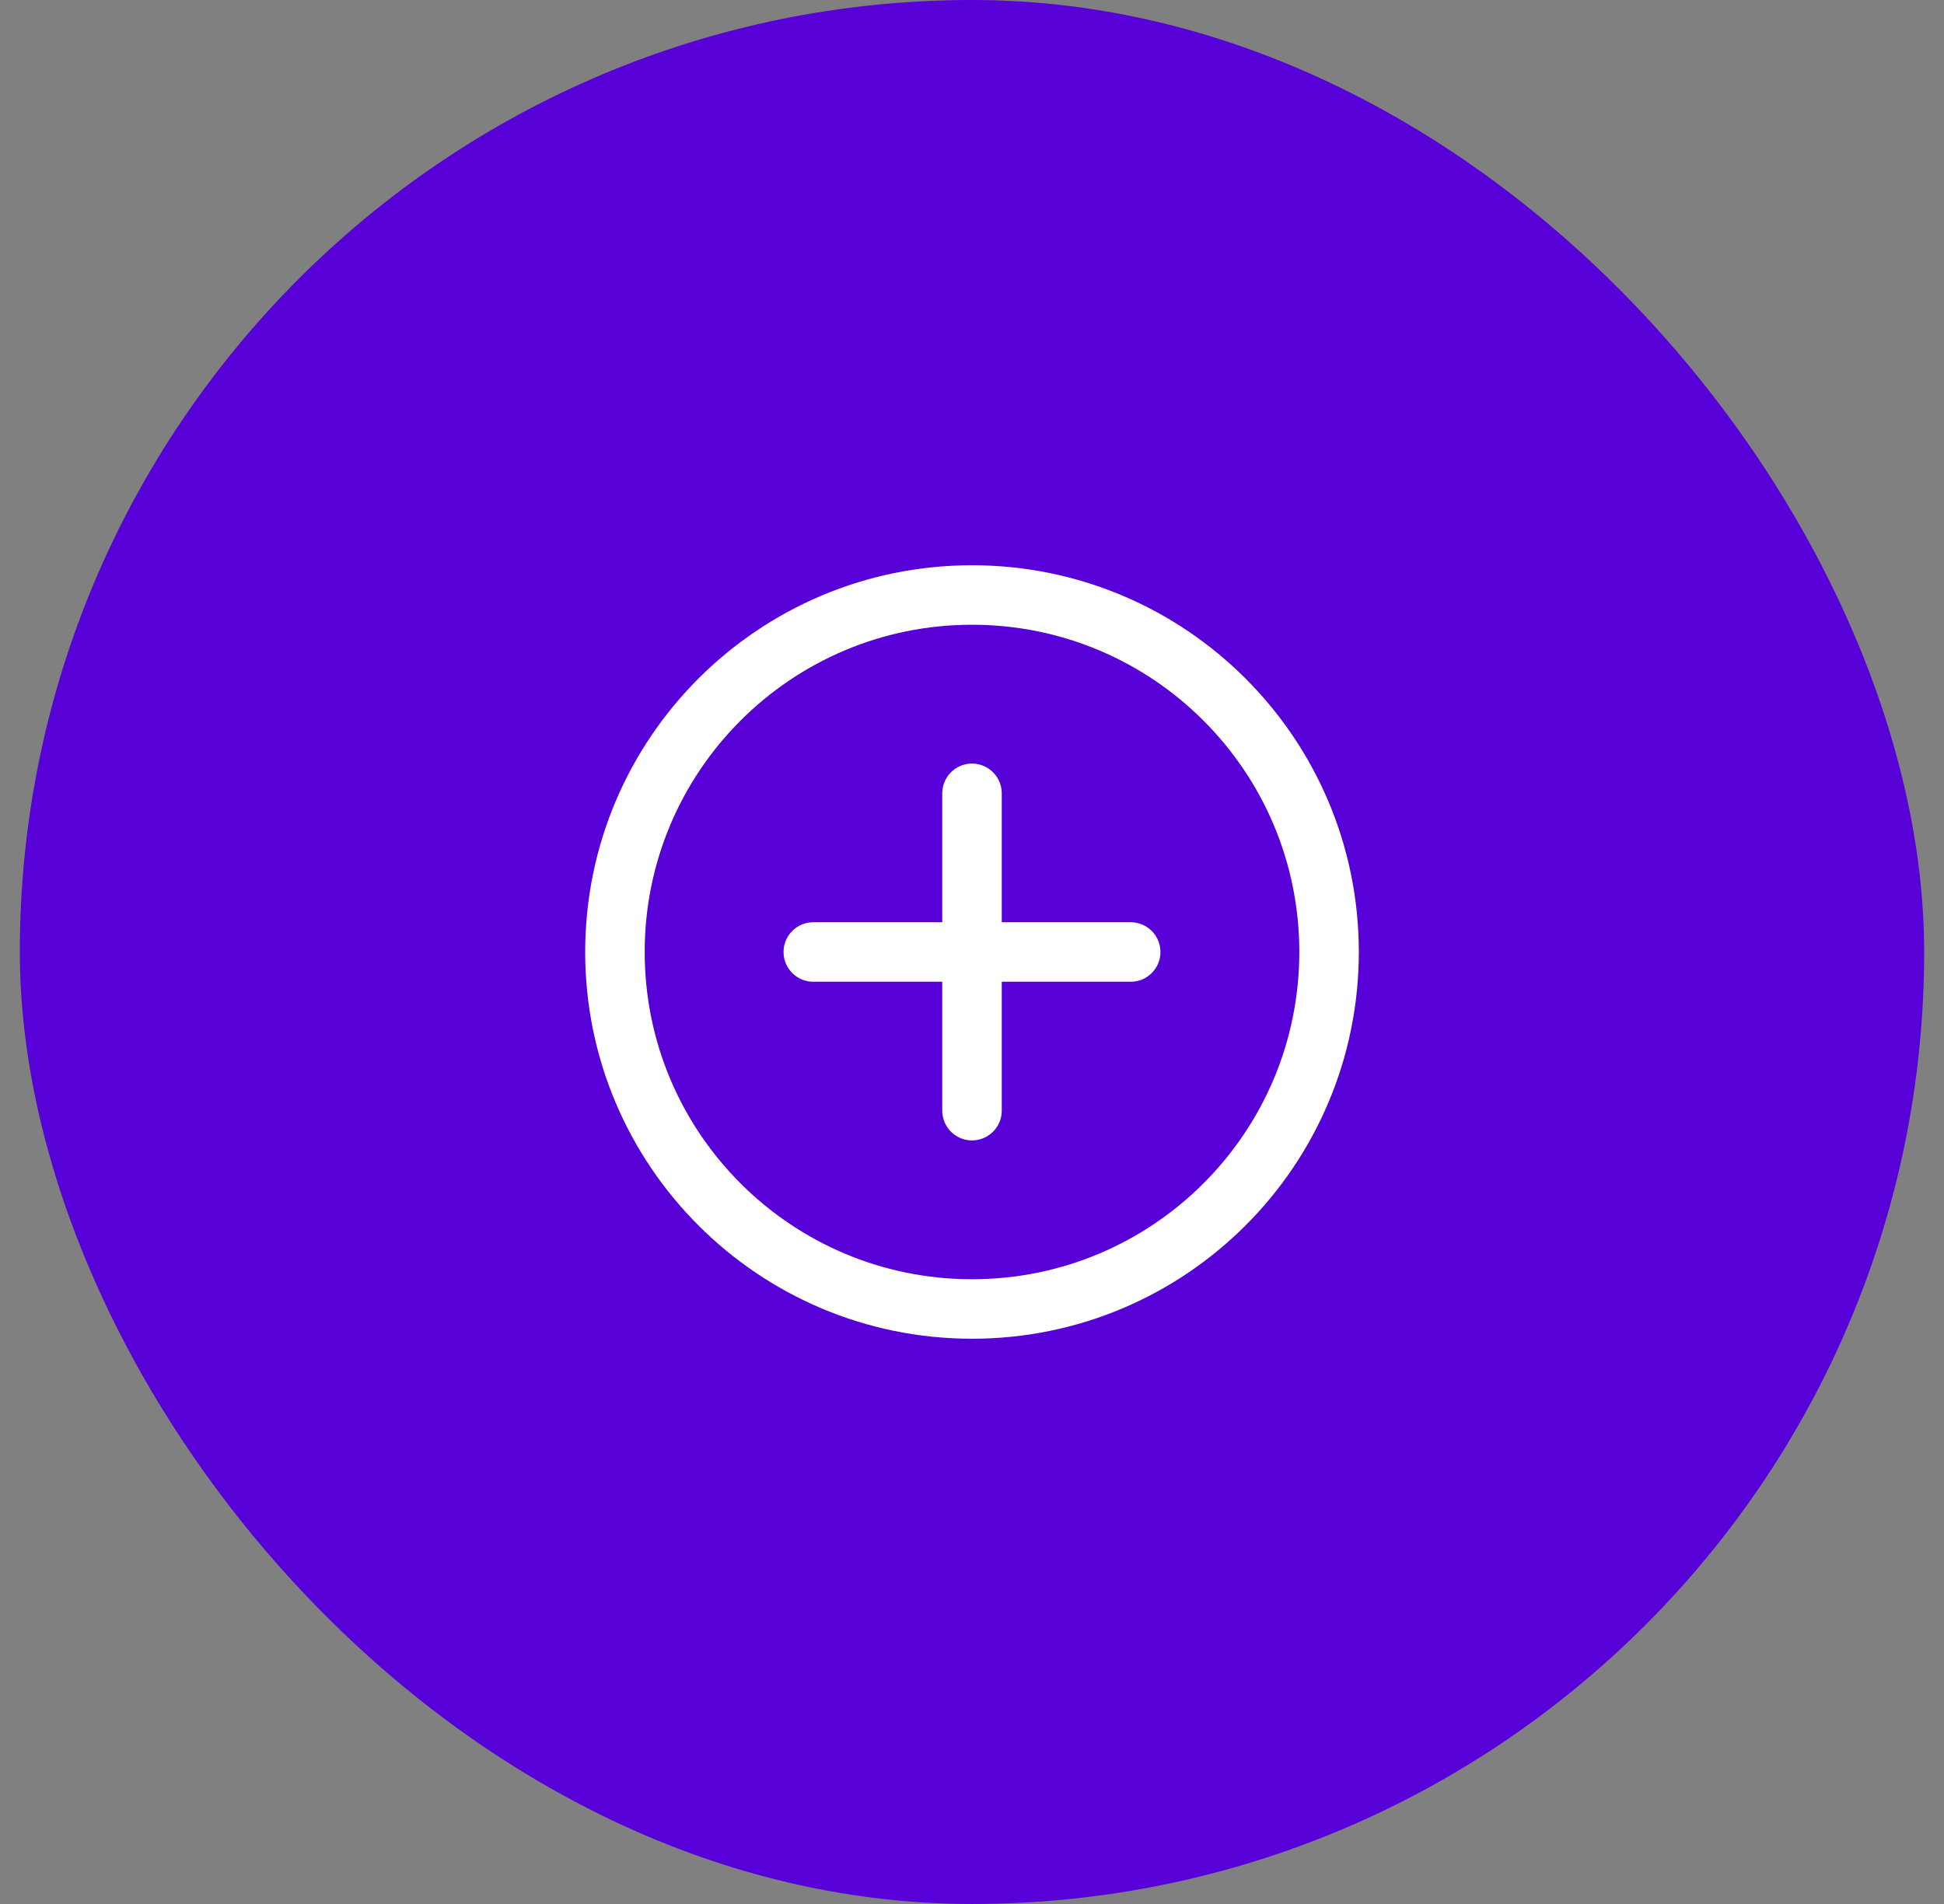
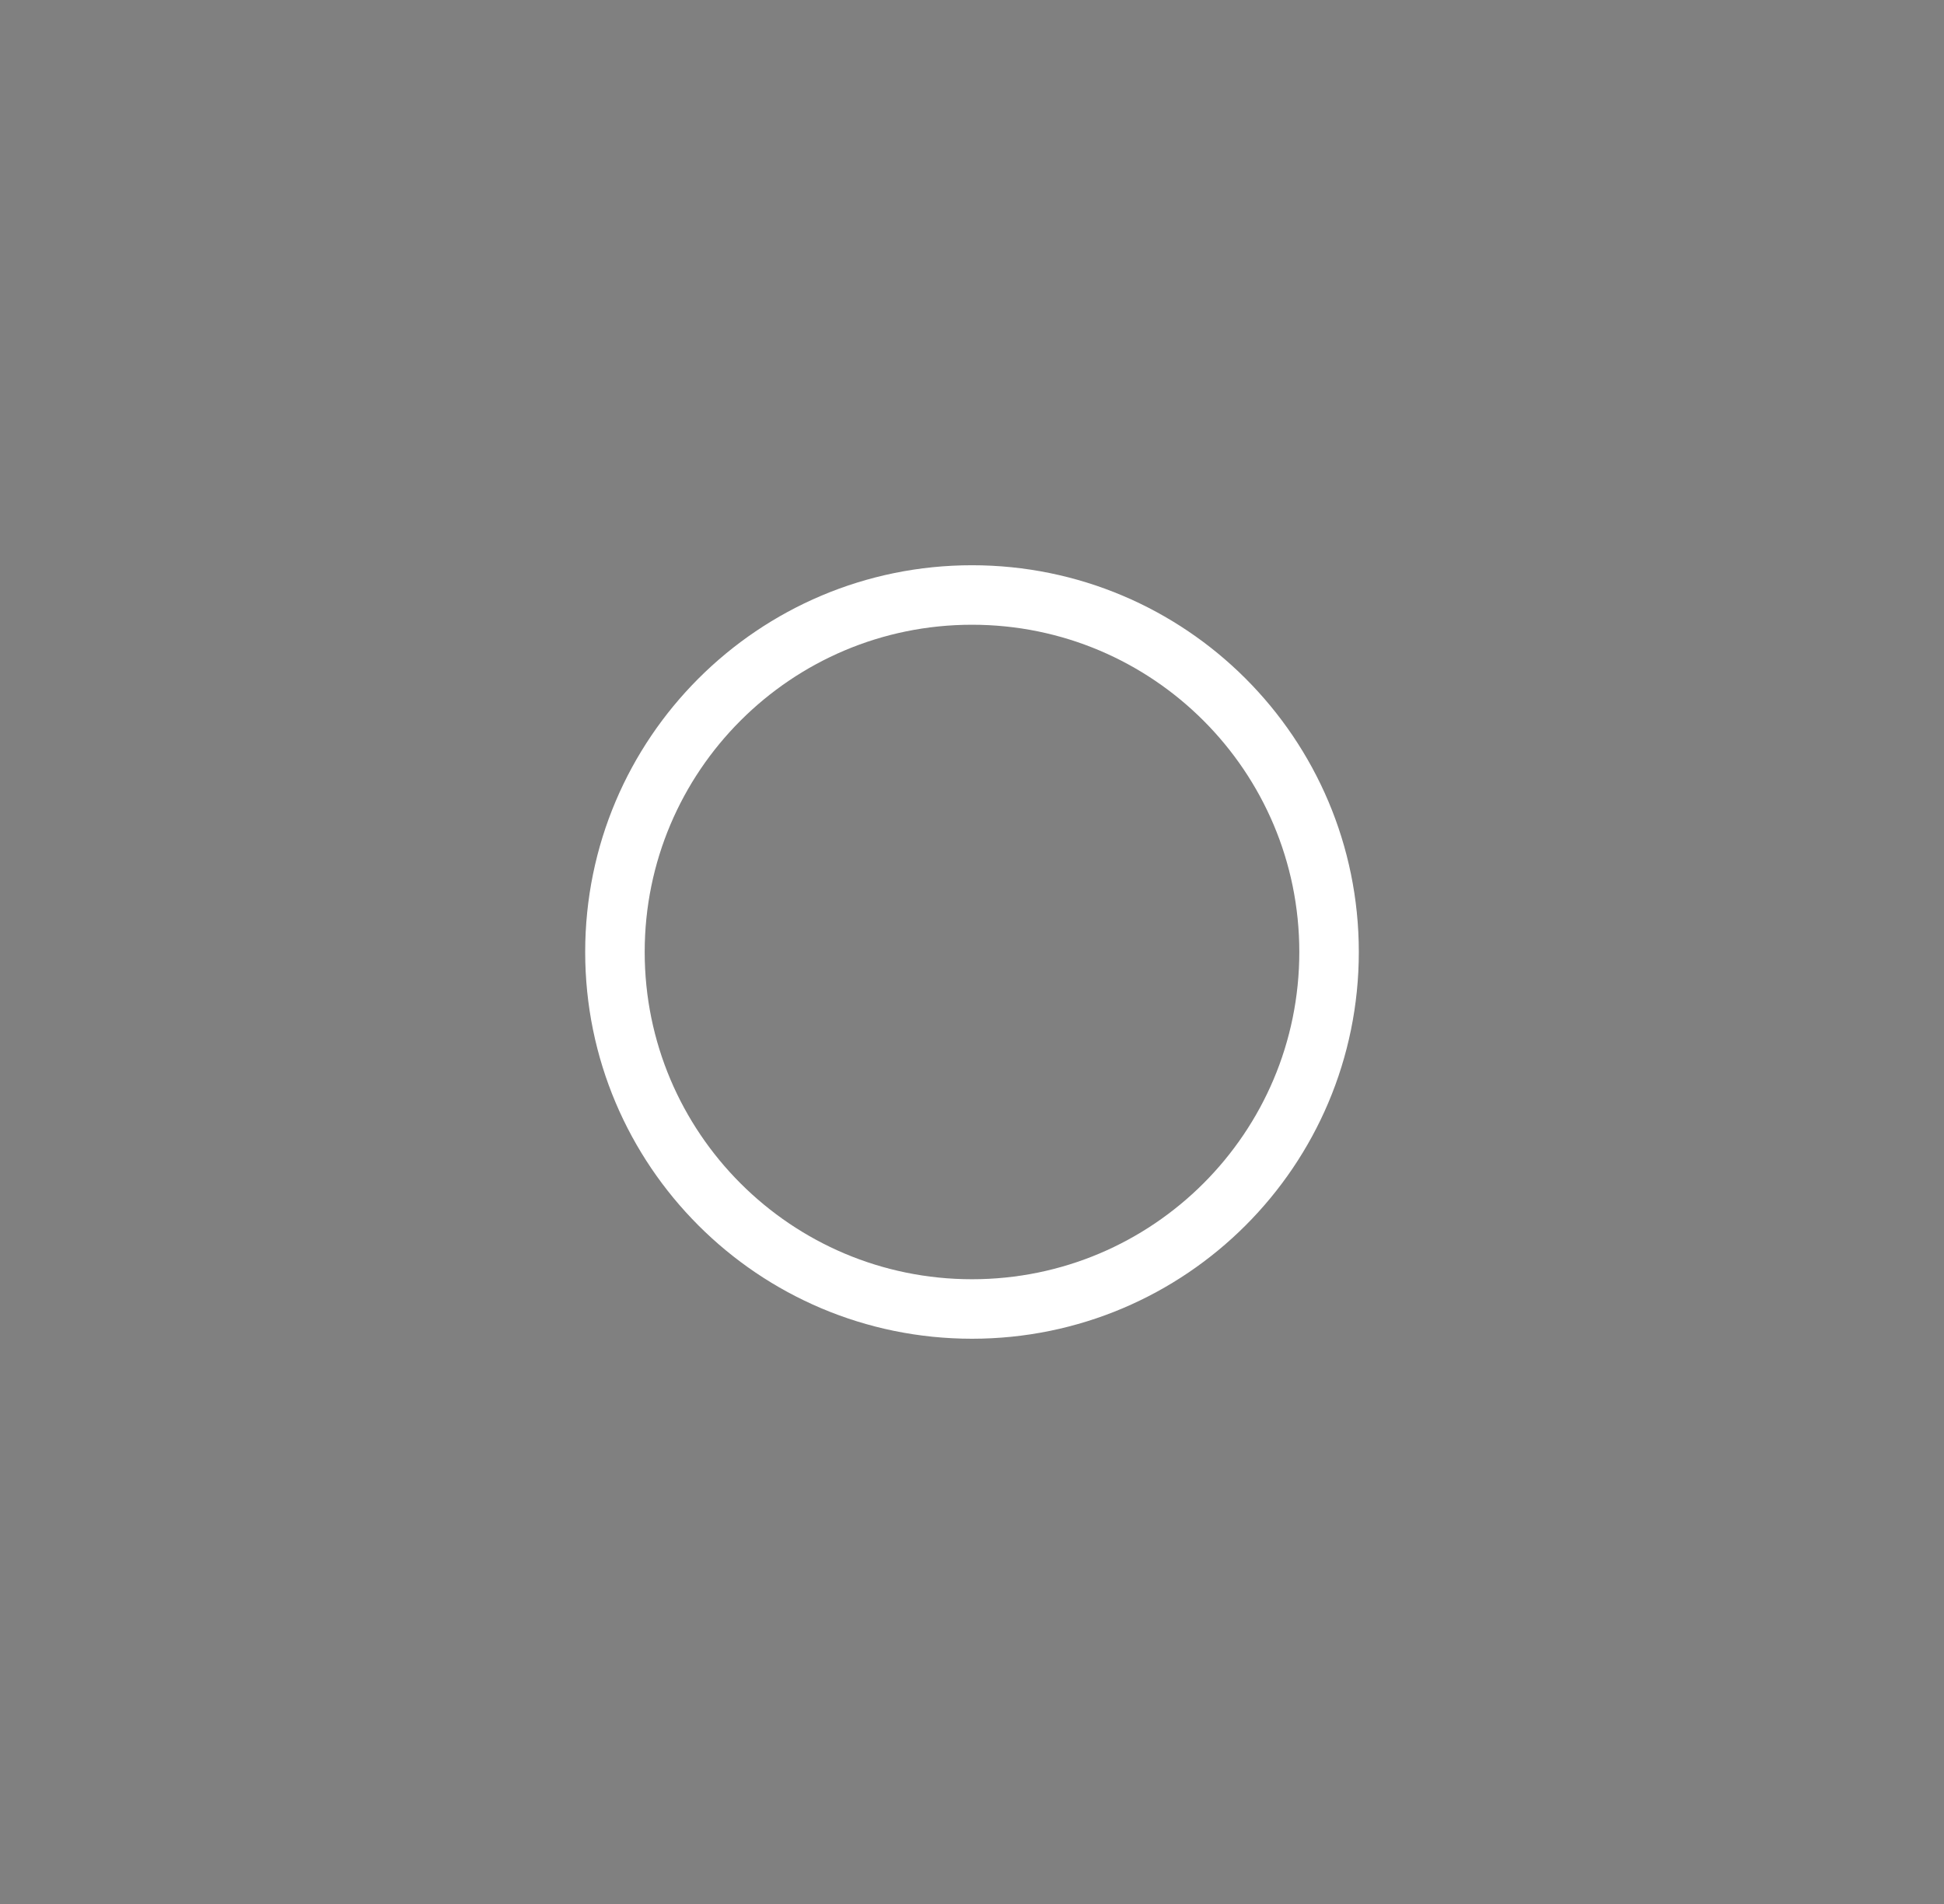
<svg xmlns="http://www.w3.org/2000/svg" width="49" height="48" viewBox="0 0 49 48" fill="none">
  <rect x="0" y="0" width="49" height="48" fill="#808080" stroke="none" />
-   <rect x="0.5" width="48" height="48" rx="24" fill="#5700D8" />
-   <path d="M24.5 20V28" stroke="white" stroke-width="1.5" stroke-linecap="round" stroke-linejoin="round" />
-   <path d="M28.5 24H20.5" stroke="white" stroke-width="1.5" stroke-linecap="round" stroke-linejoin="round" />
-   <path fill-rule="evenodd" clip-rule="evenodd" d="M24.5 33V33C19.529 33 15.5 28.971 15.5 24V24C15.5 19.029 19.529 15 24.5 15V15C29.471 15 33.5 19.029 33.5 24V24C33.5 28.971 29.471 33 24.5 33Z" stroke="white" stroke-width="1.5" stroke-linecap="round" stroke-linejoin="round" />
+   <path fill-rule="evenodd" clip-rule="evenodd" d="M24.5 33V33C19.529 33 15.5 28.971 15.5 24V24C15.5 19.029 19.529 15 24.5 15V15C29.471 15 33.5 19.029 33.5 24C33.5 28.971 29.471 33 24.5 33Z" stroke="white" stroke-width="1.5" stroke-linecap="round" stroke-linejoin="round" />
</svg>